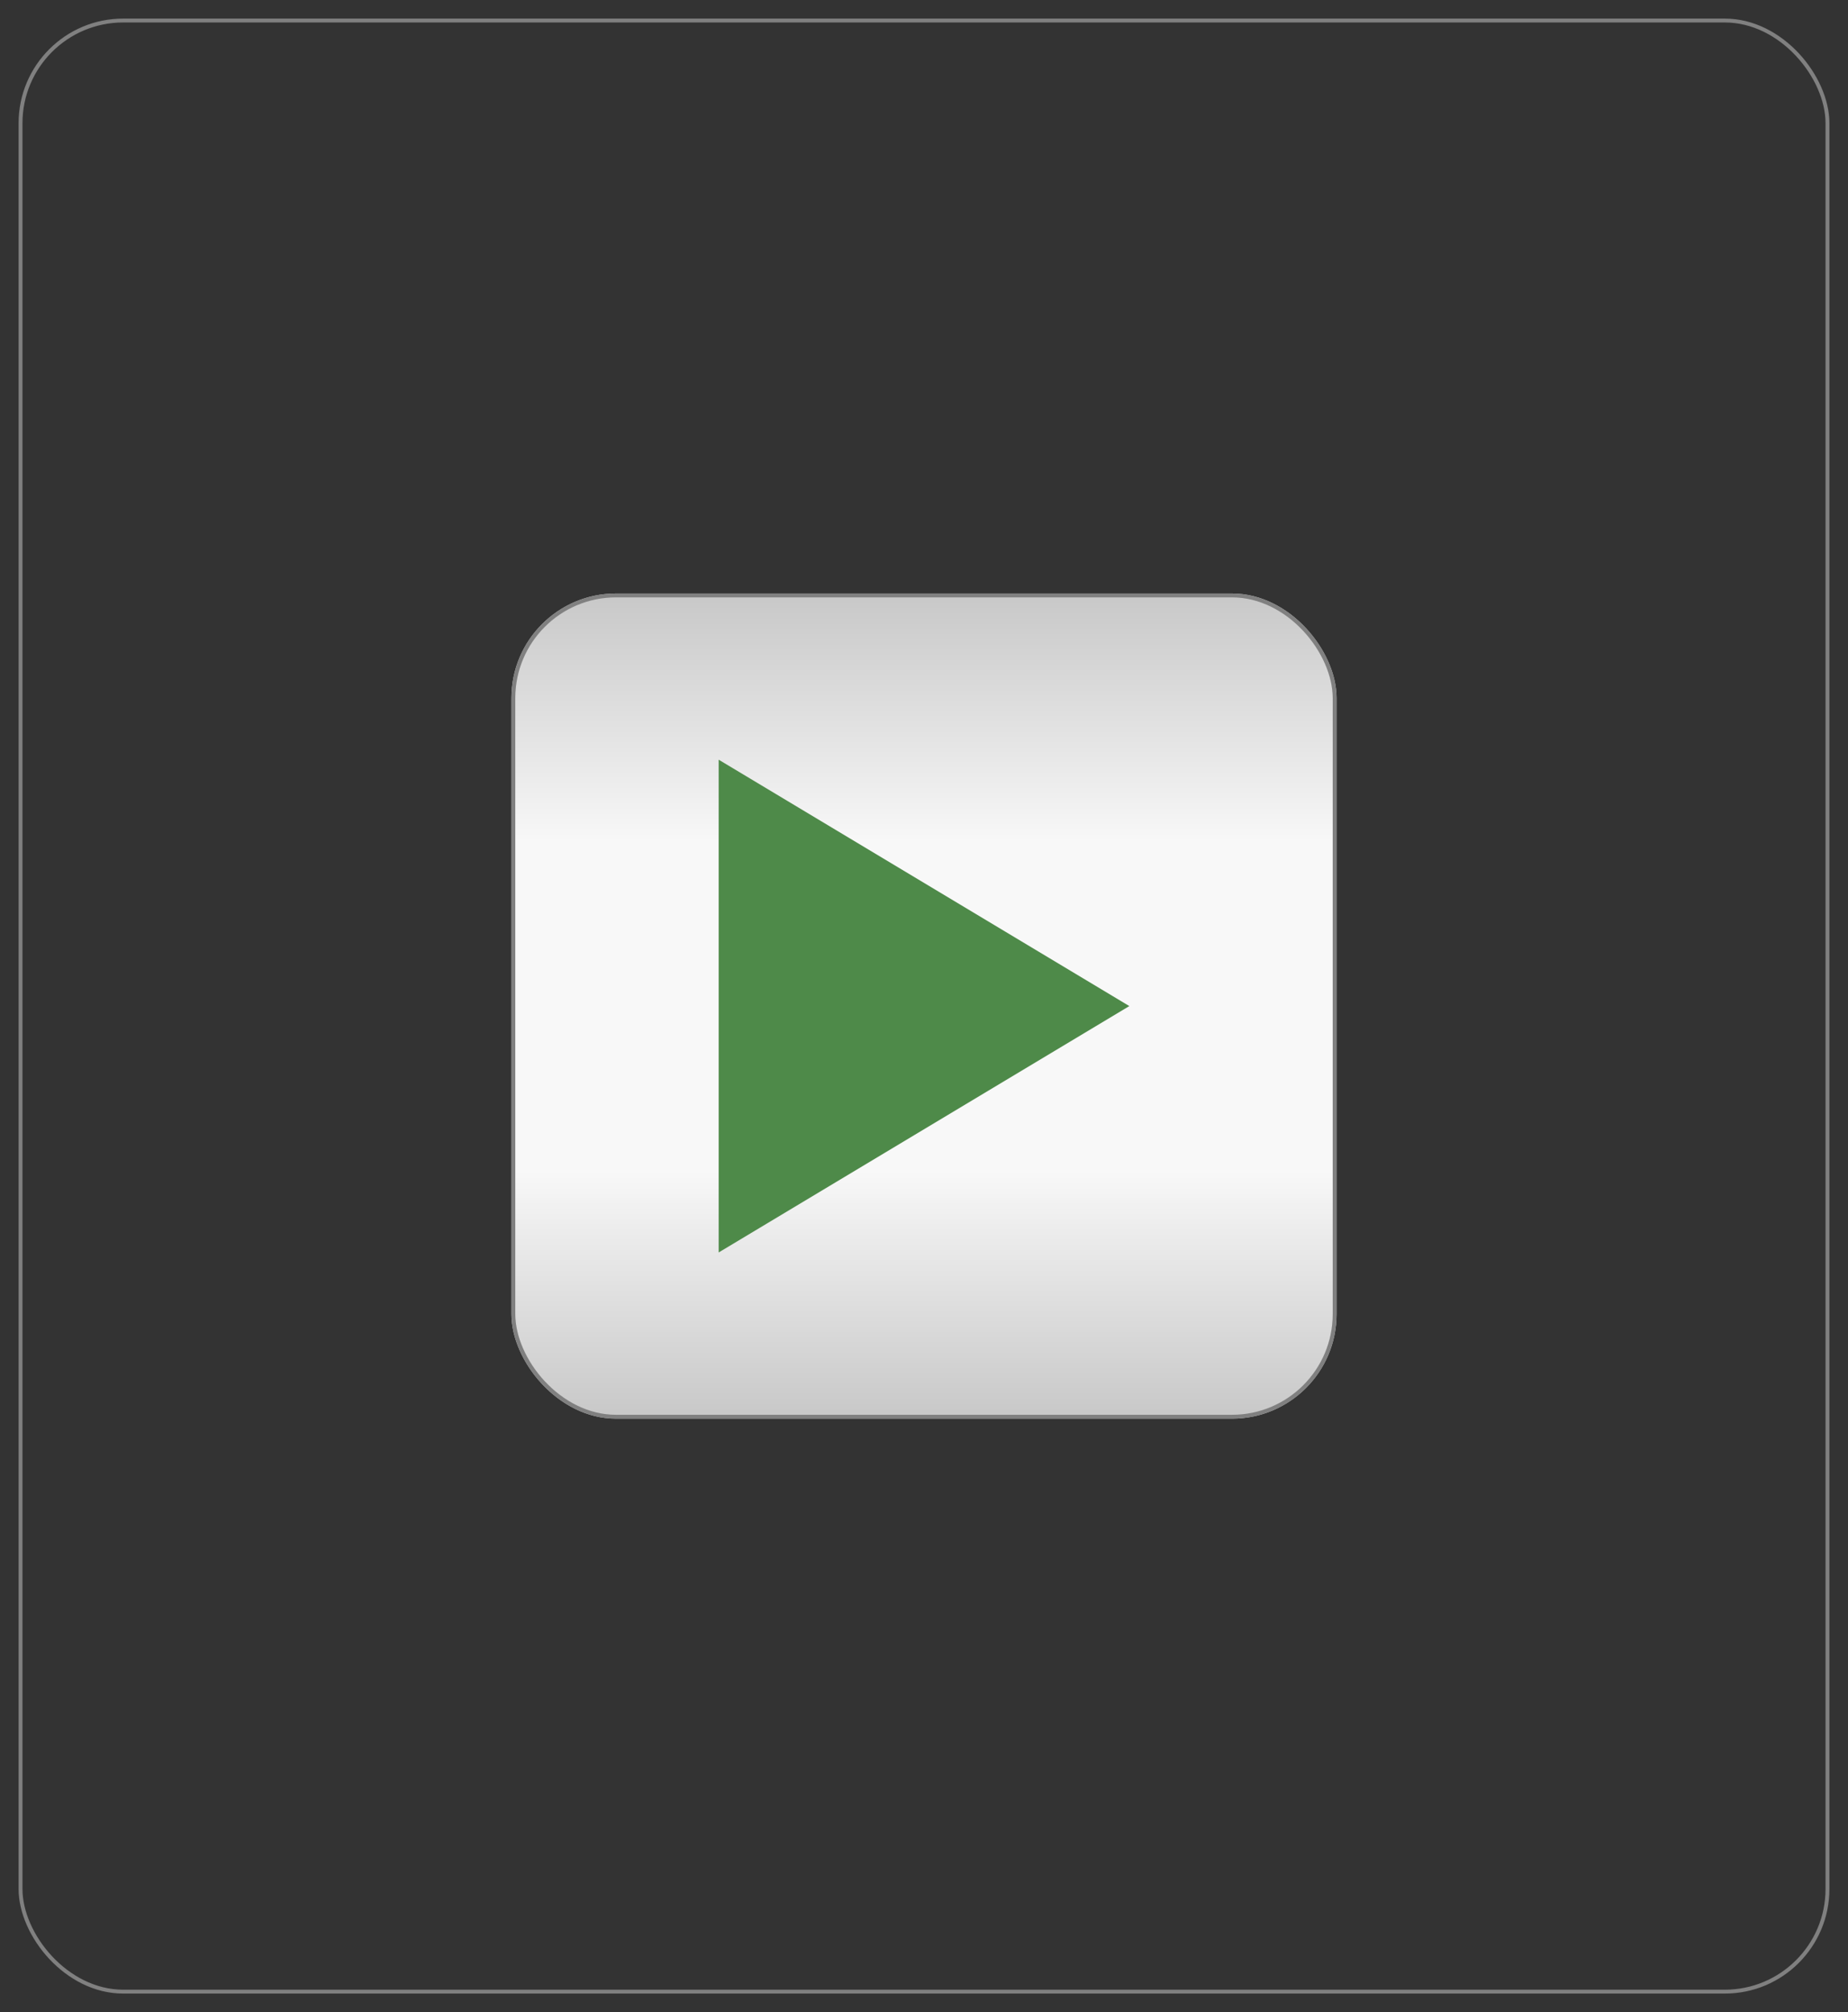
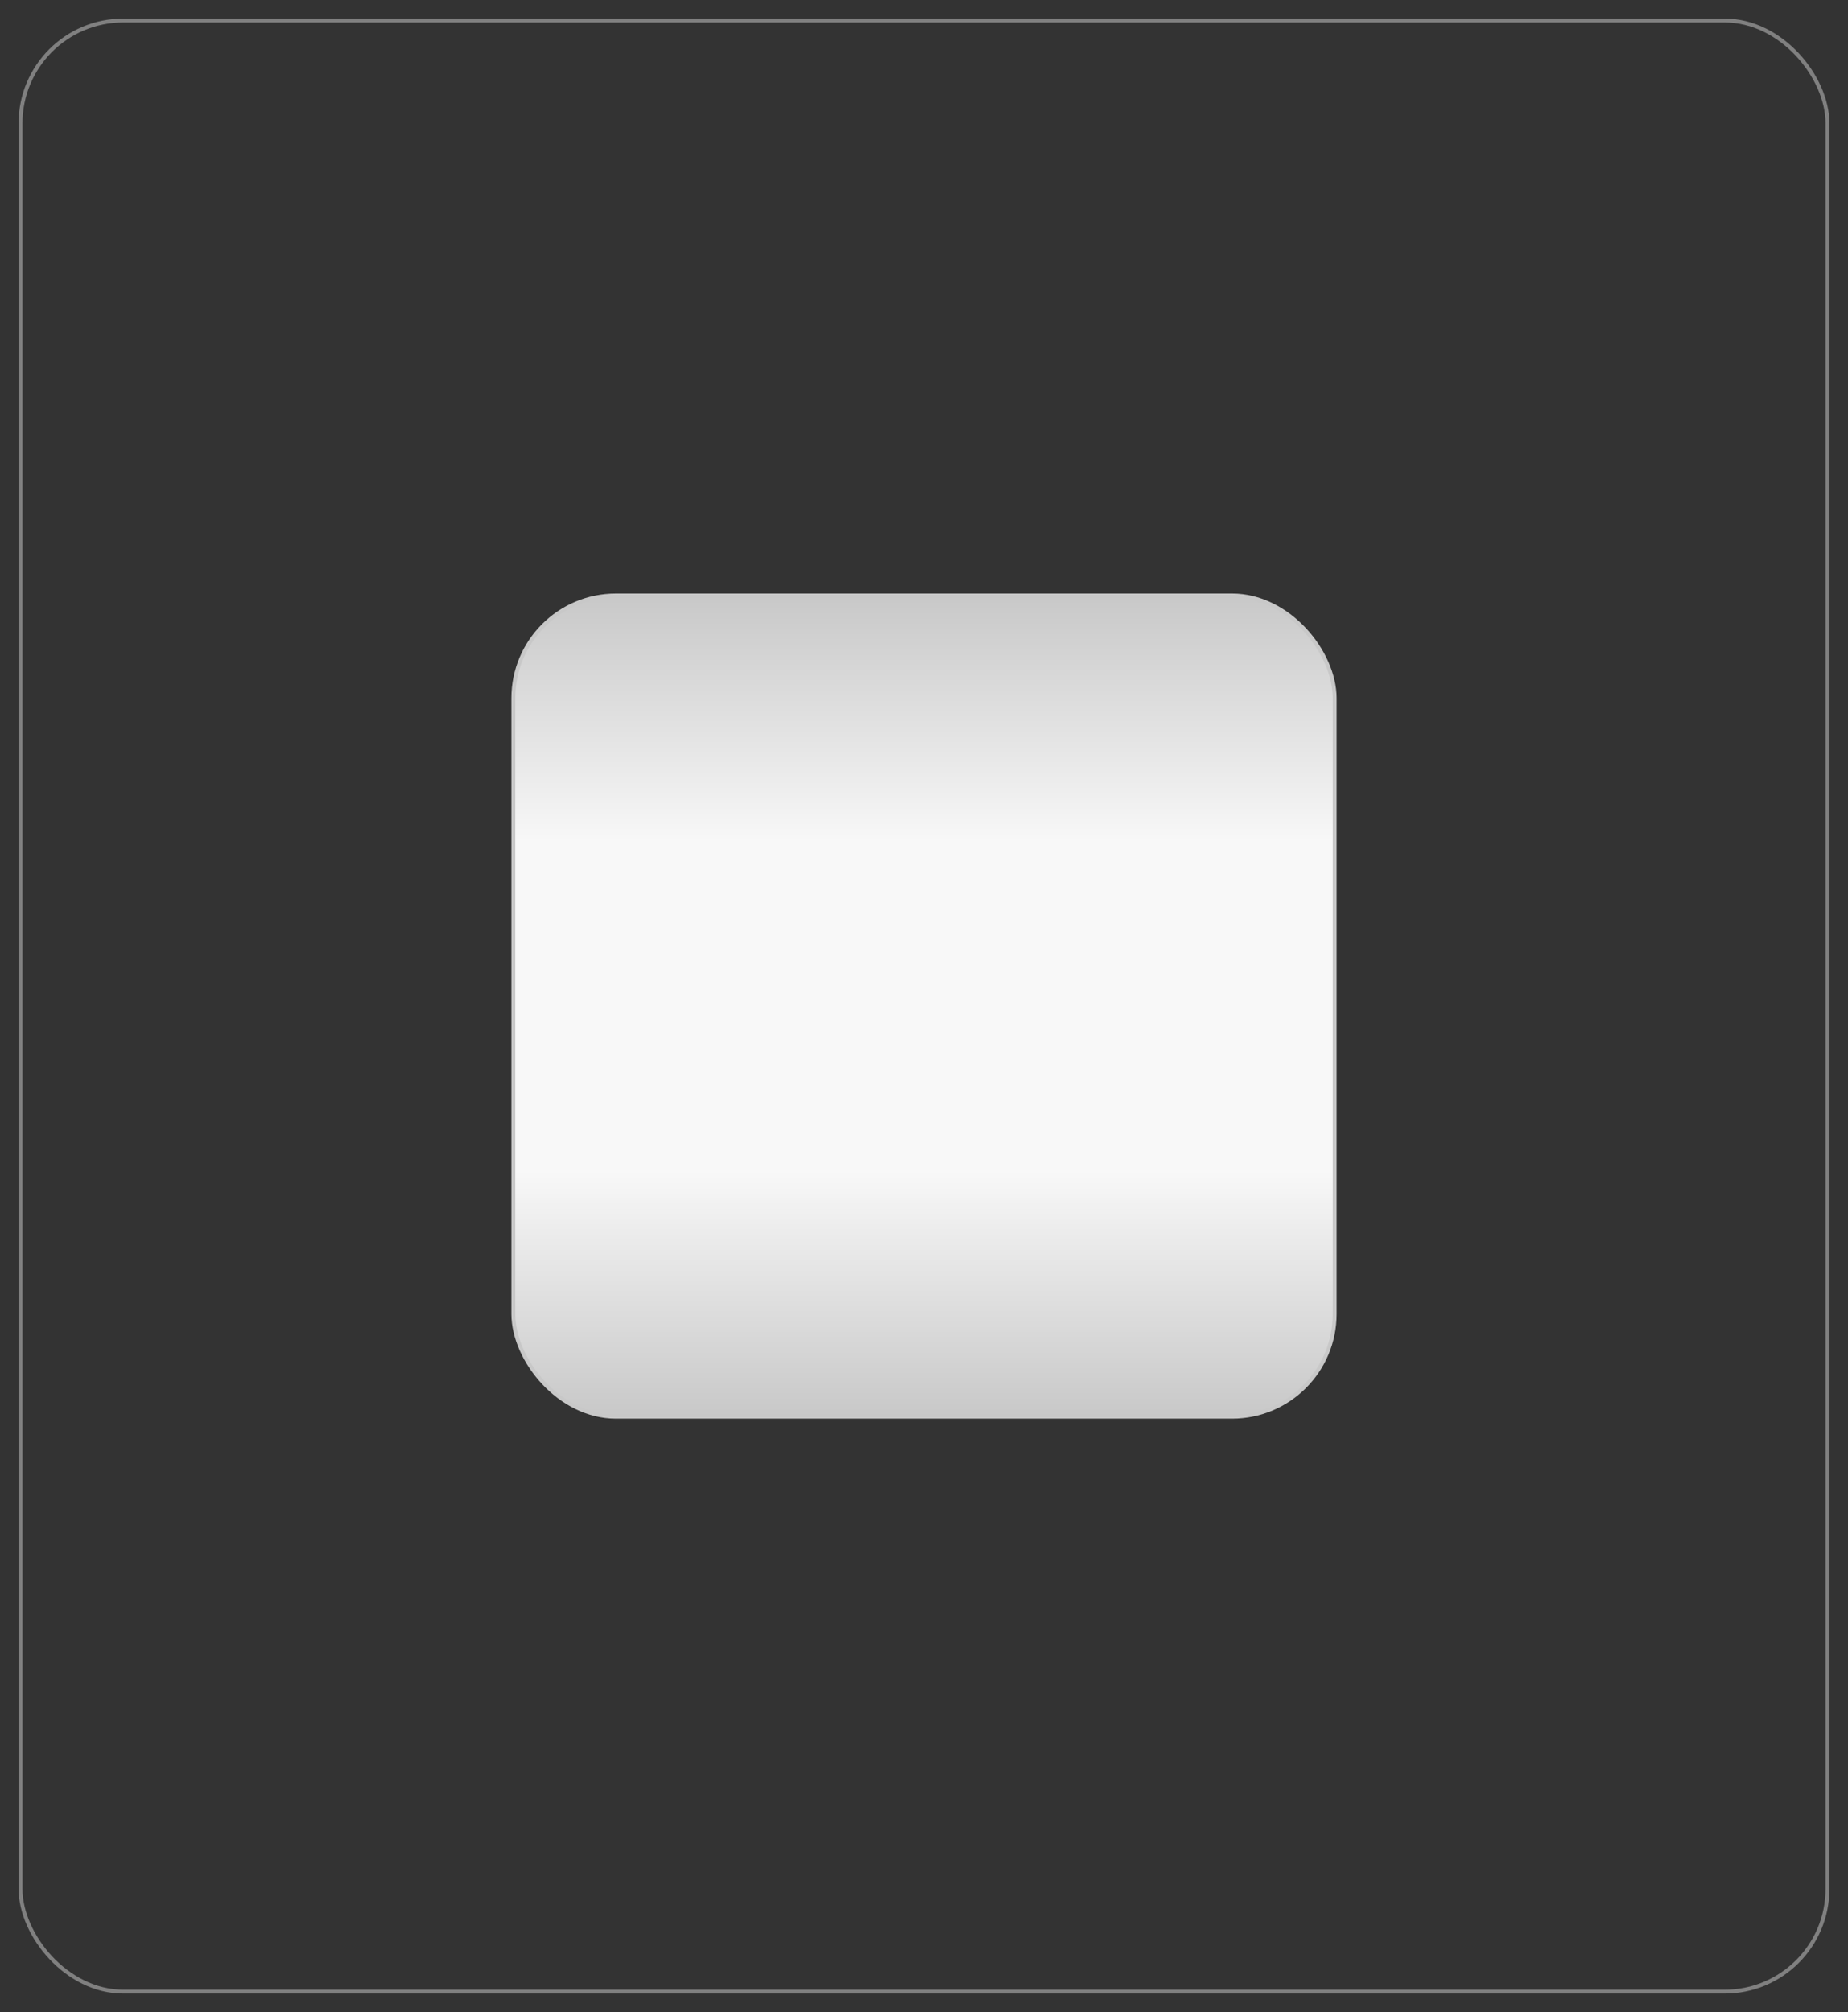
<svg xmlns="http://www.w3.org/2000/svg" baseProfile="full" height="490.0" version="1.1" viewBox="0 0 450.0 490.0" width="450.0">
  <rect x="0" y="0" width="450.0" height="490.0" fill="#333333" stroke="none" />
  <defs />
  <rect fill="none" fill-opacity="0" height="480.0" rx="25.0" ry="25.0" stroke="rgb(128,128,128)" stroke-width="0.25mm" width="440.0" x="5.0" y="5.0" />
  <defs />
  <rect fill="url(#0)" height="200.0" rx="25.0" ry="25.0" stroke="rgb(200,200,200)" stroke-width="0.25mm" width="200.0" x="125.0" y="145.0" />
  <defs>
    <linearGradient id="0" x1="0%" x2="0%" y1="0%" y2="100%">
      <stop offset="0" stop-color="rgb(200, 200, 200)" stop-opacity="1" />
      <stop offset="0.3" stop-color="rgb(248, 248, 248)" stop-opacity="1" />
      <stop offset="0.7" stop-color="rgb(248, 248, 248)" stop-opacity="1" />
      <stop offset="1" stop-color="rgb(200, 200, 200)" stop-opacity="1" />
    </linearGradient>
  </defs>
-   <rect fill="none" fill-opacity="0" height="200.0" rx="25.0" ry="25.0" stroke="rgb(128,128,128)" stroke-width="0.25mm" width="200.0" x="125.0" y="145.0" />
  <defs />
-   <polygon fill="rgb(78,138,73)" fill-opacity="1" points="175.0,185.0 275.0,245.0 175.0,305.0 175.0,185.0" />
  <defs />
</svg>